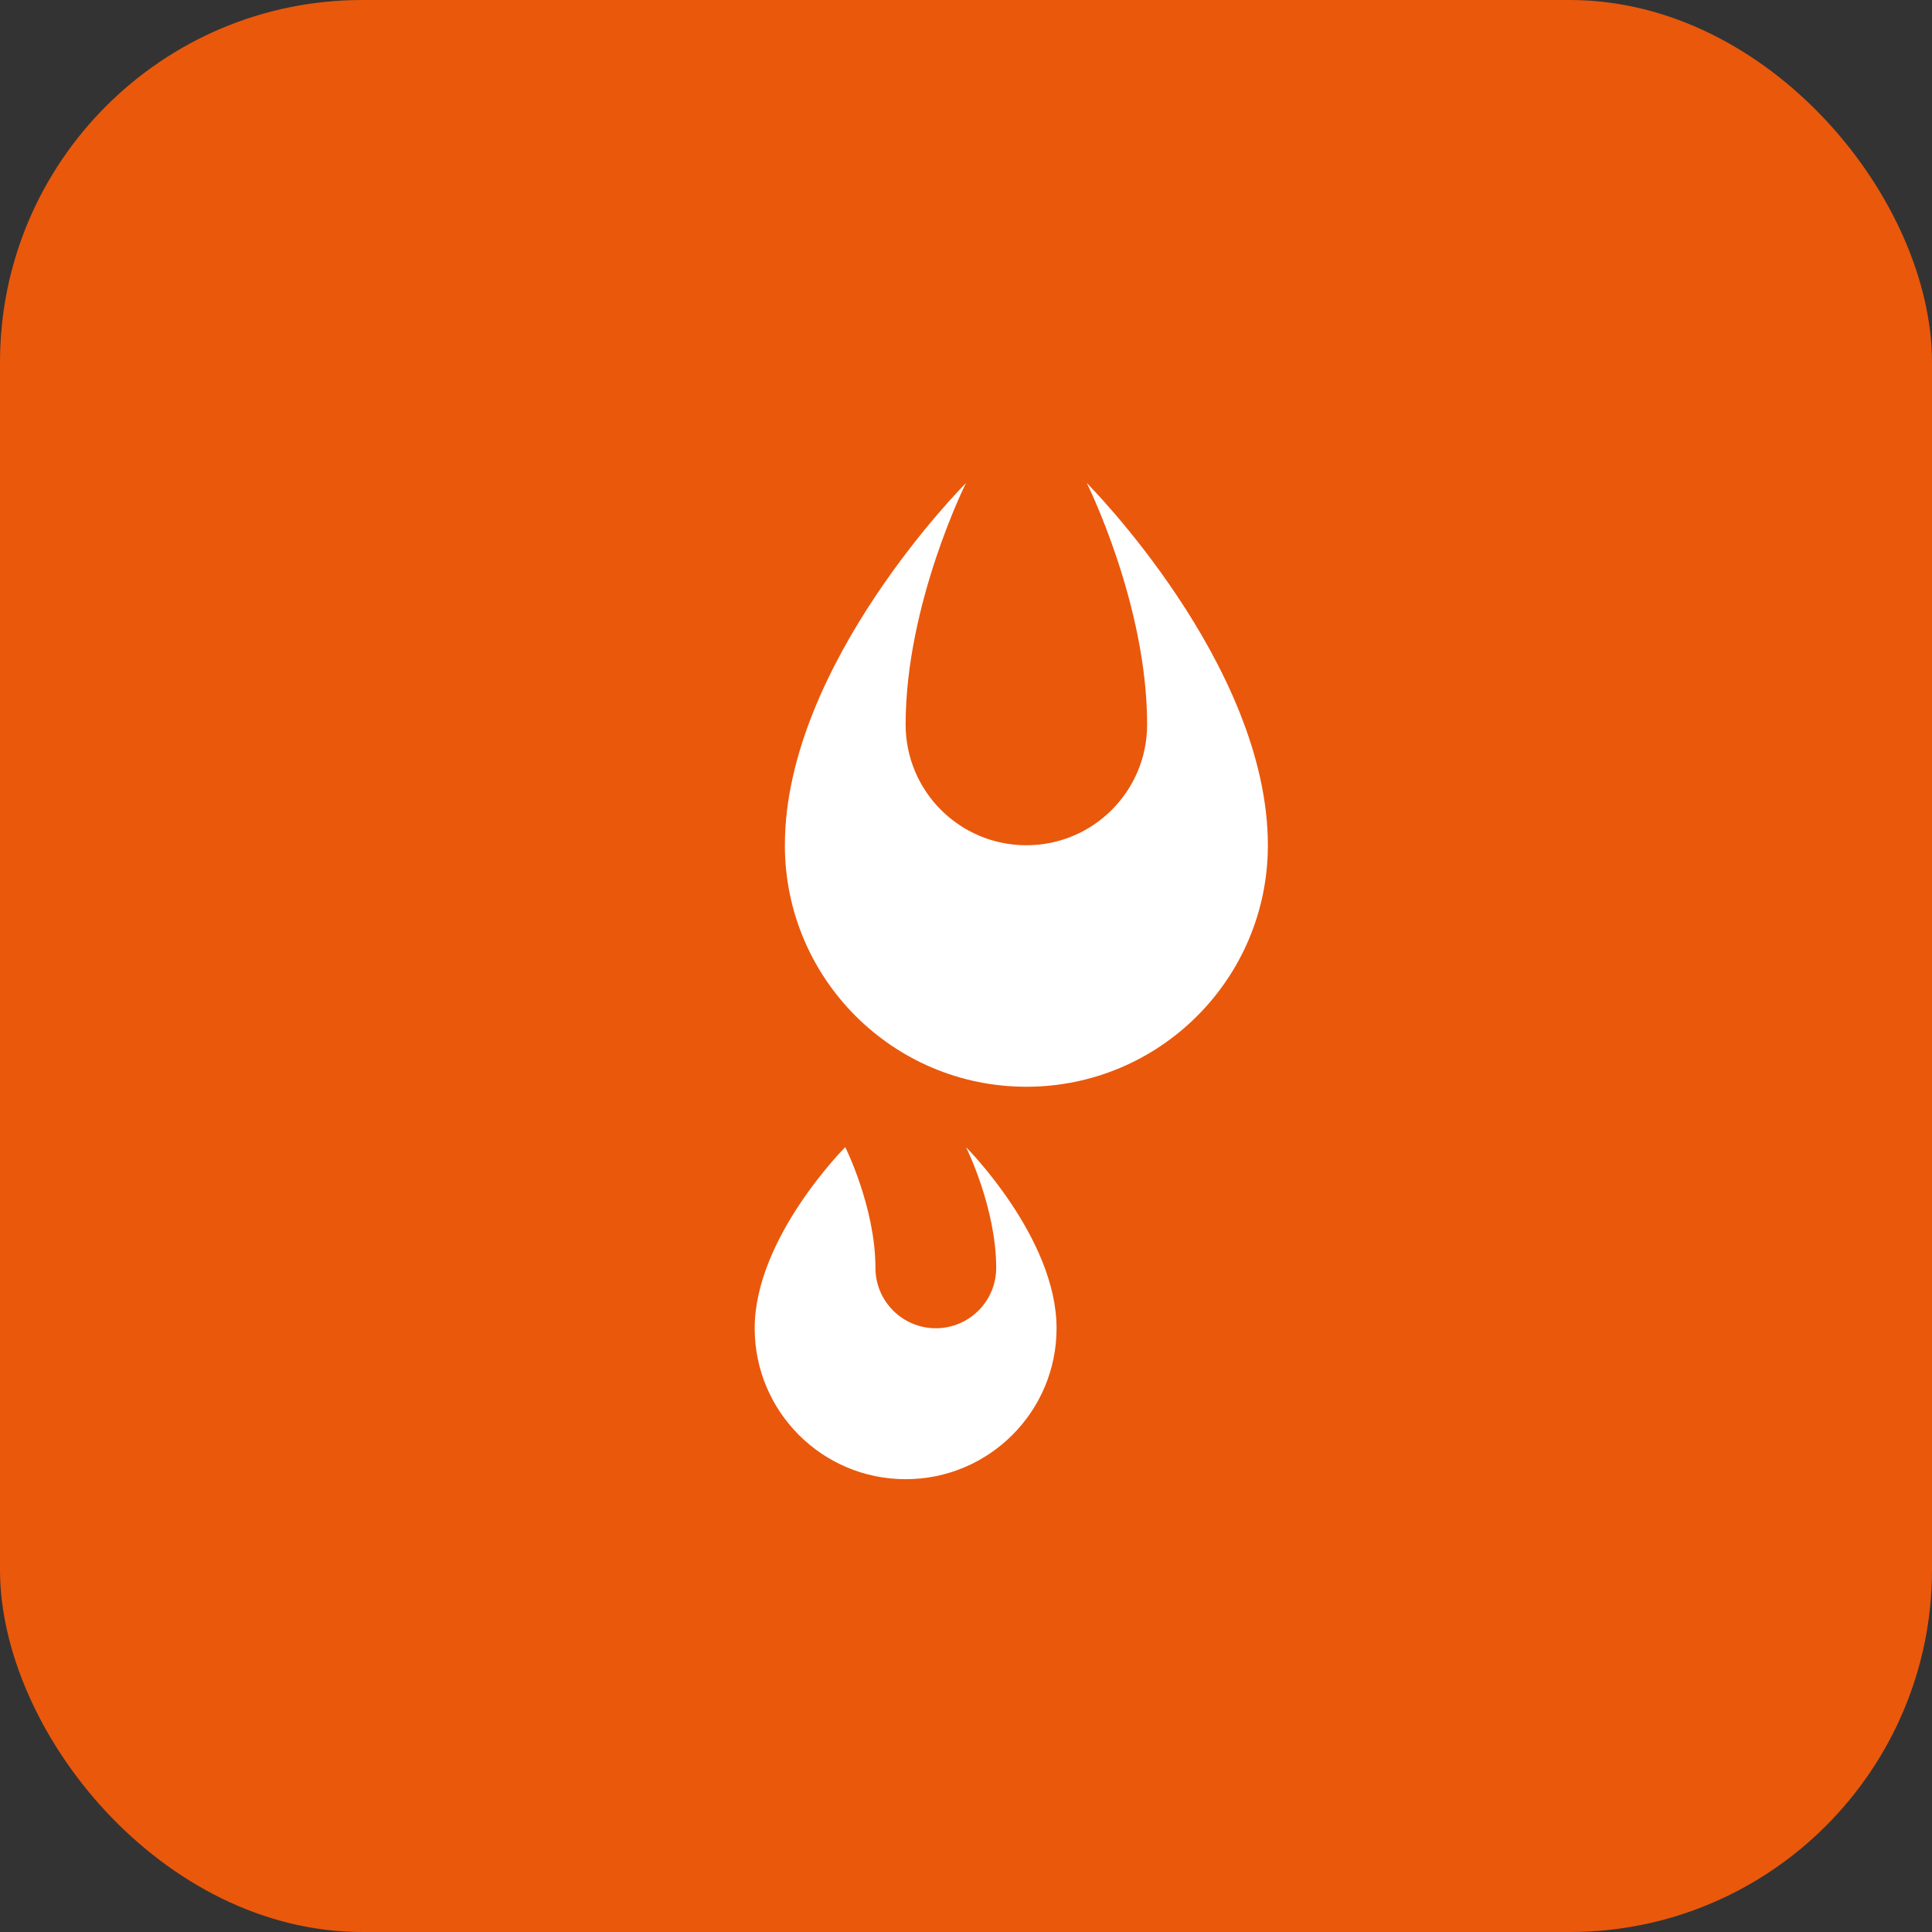
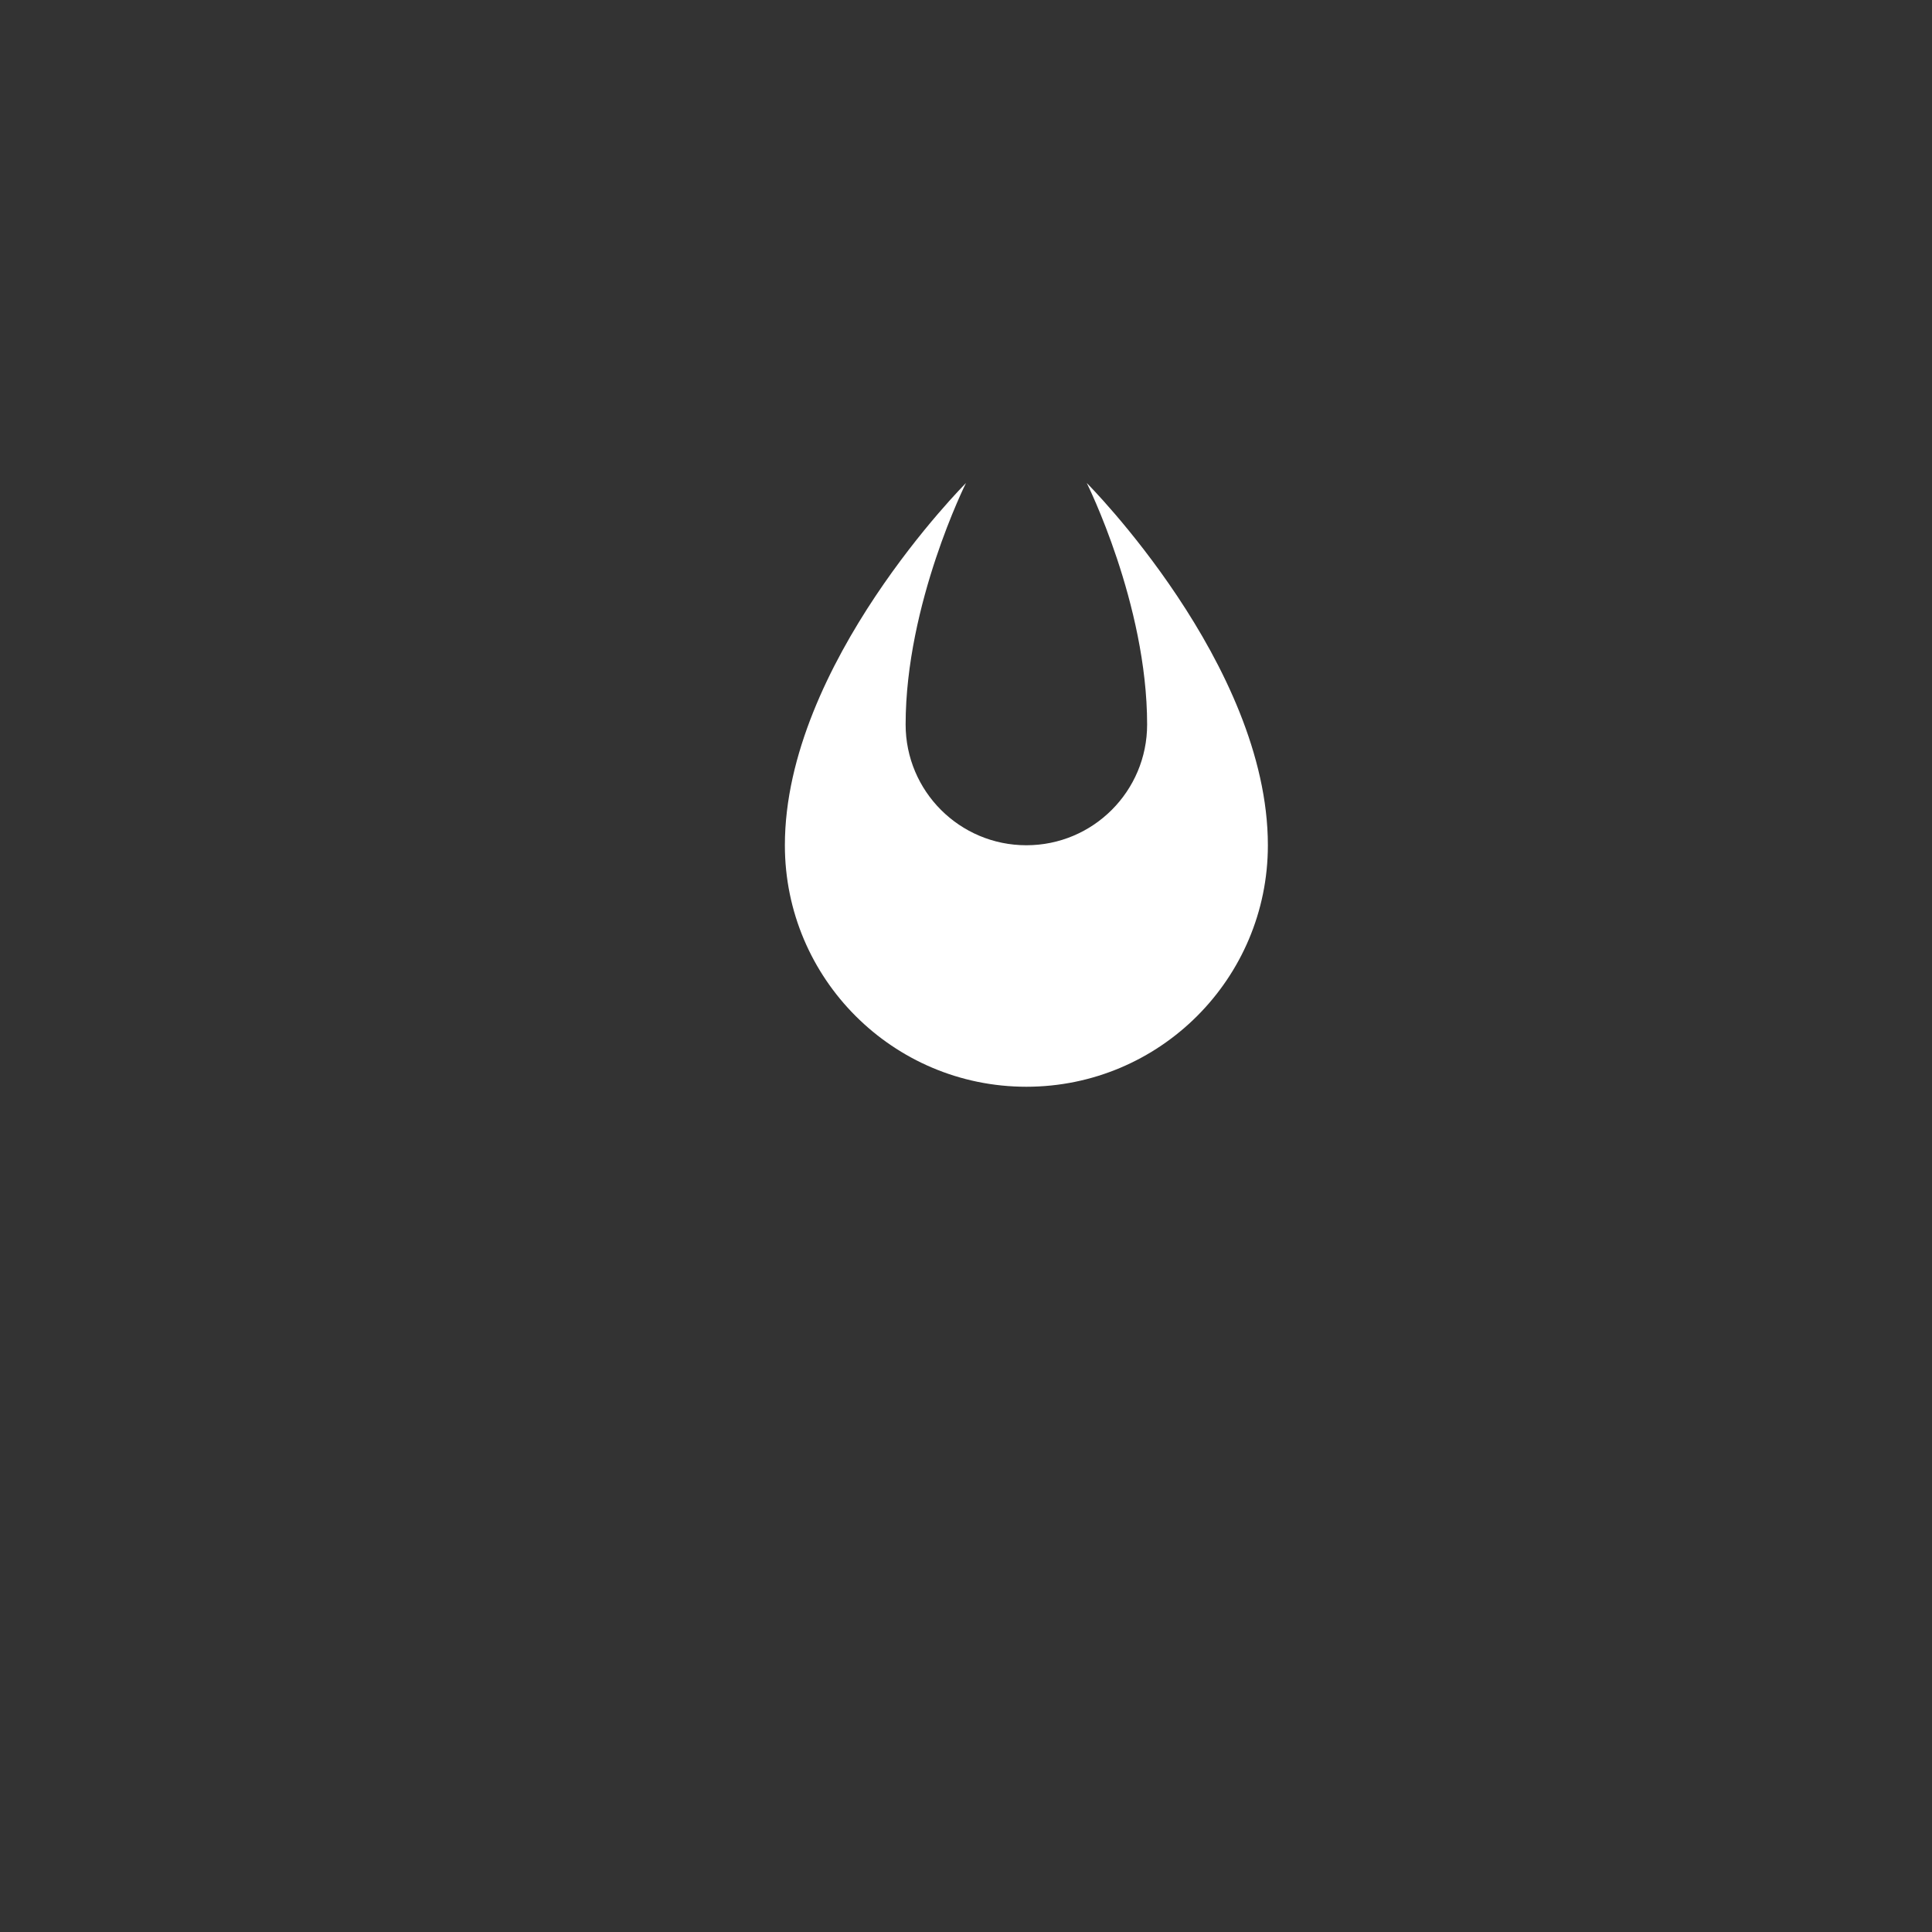
<svg xmlns="http://www.w3.org/2000/svg" width="32" height="32" viewBox="0 0 32 32" fill="none">
  <rect x="0" y="0" width="32" height="32" fill="#333333" stroke="none" />
-   <rect width="32" height="32" rx="6" fill="#EA580C" />
  <path d="M16 8C16 8 13 11 13 14C13 16.209 14.791 18 17 18C19.209 18 21 16.209 21 14C21 11 18 8 18 8C18 8 19 10 19 12C19 13.105 18.105 14 17 14C15.895 14 15 13.105 15 12C15 10 16 8 16 8Z" fill="white" />
-   <path d="M14 19C14 19 12.5 20.5 12.5 22C12.5 23.381 13.619 24.5 15 24.5C16.381 24.5 17.5 23.381 17.5 22C17.5 20.5 16 19 16 19C16 19 16.5 20 16.5 21C16.5 21.552 16.052 22 15.5 22C14.948 22 14.5 21.552 14.5 21C14.5 20 14 19 14 19Z" fill="white" />
</svg>